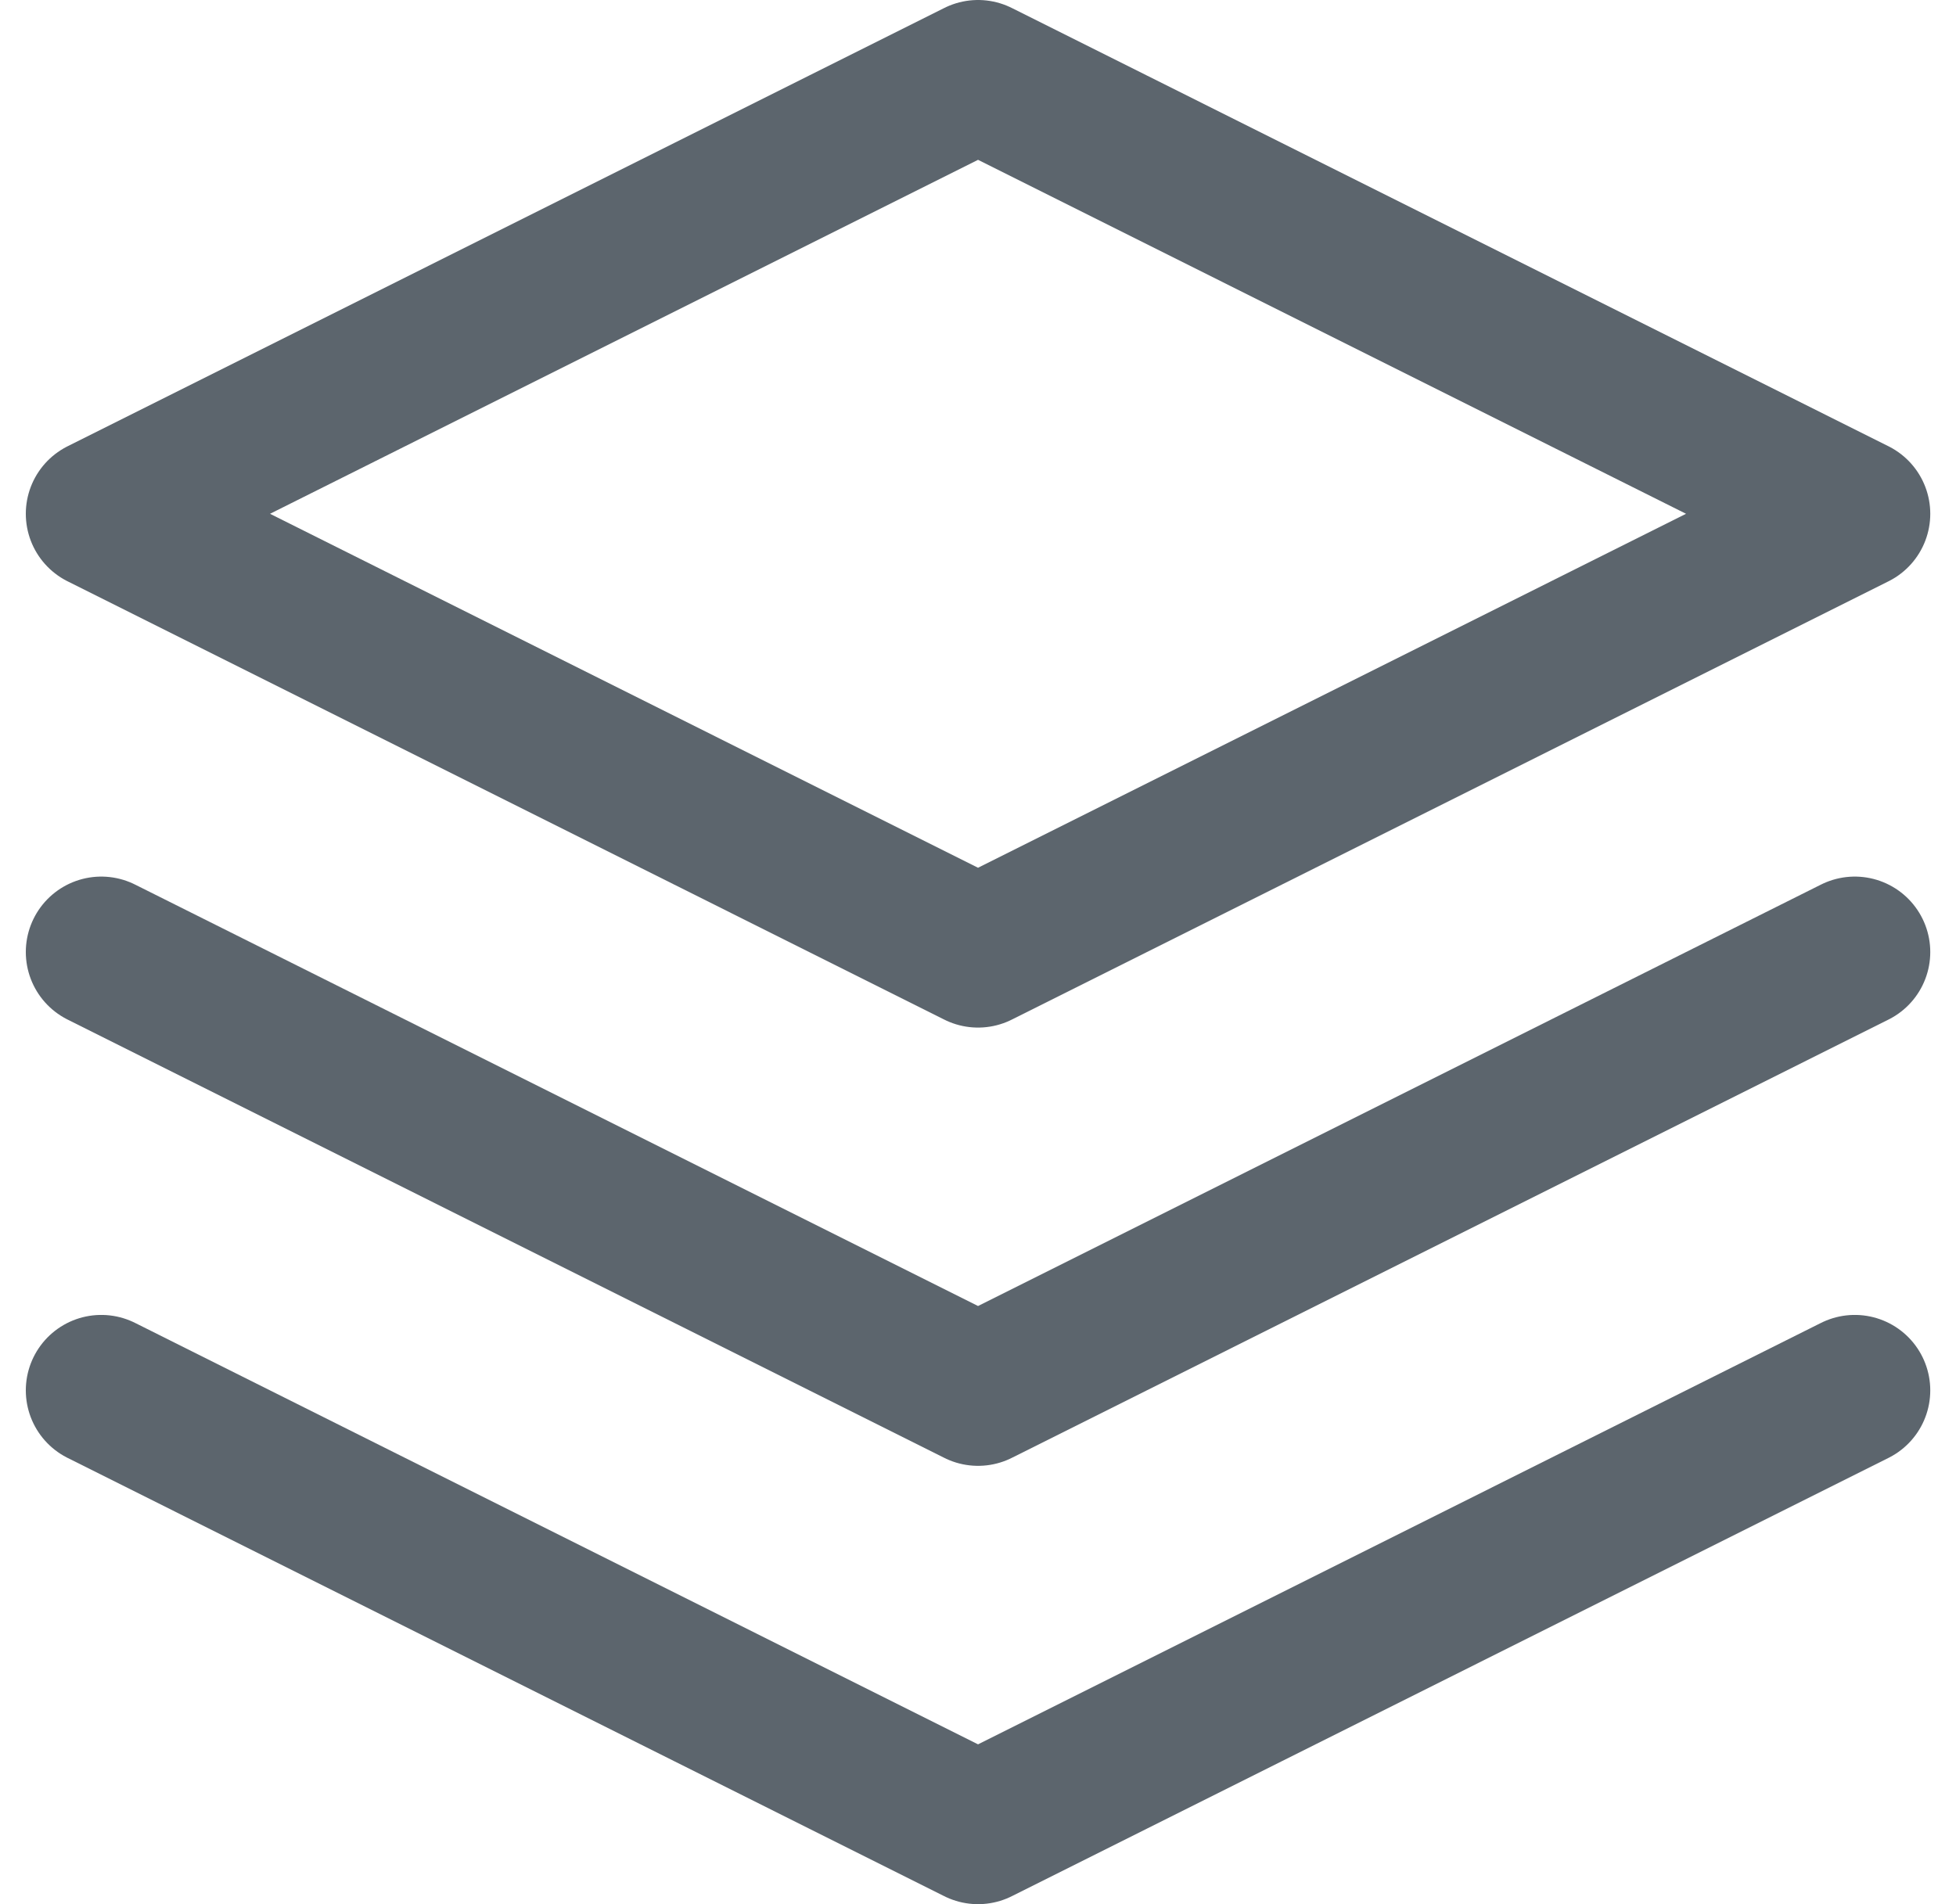
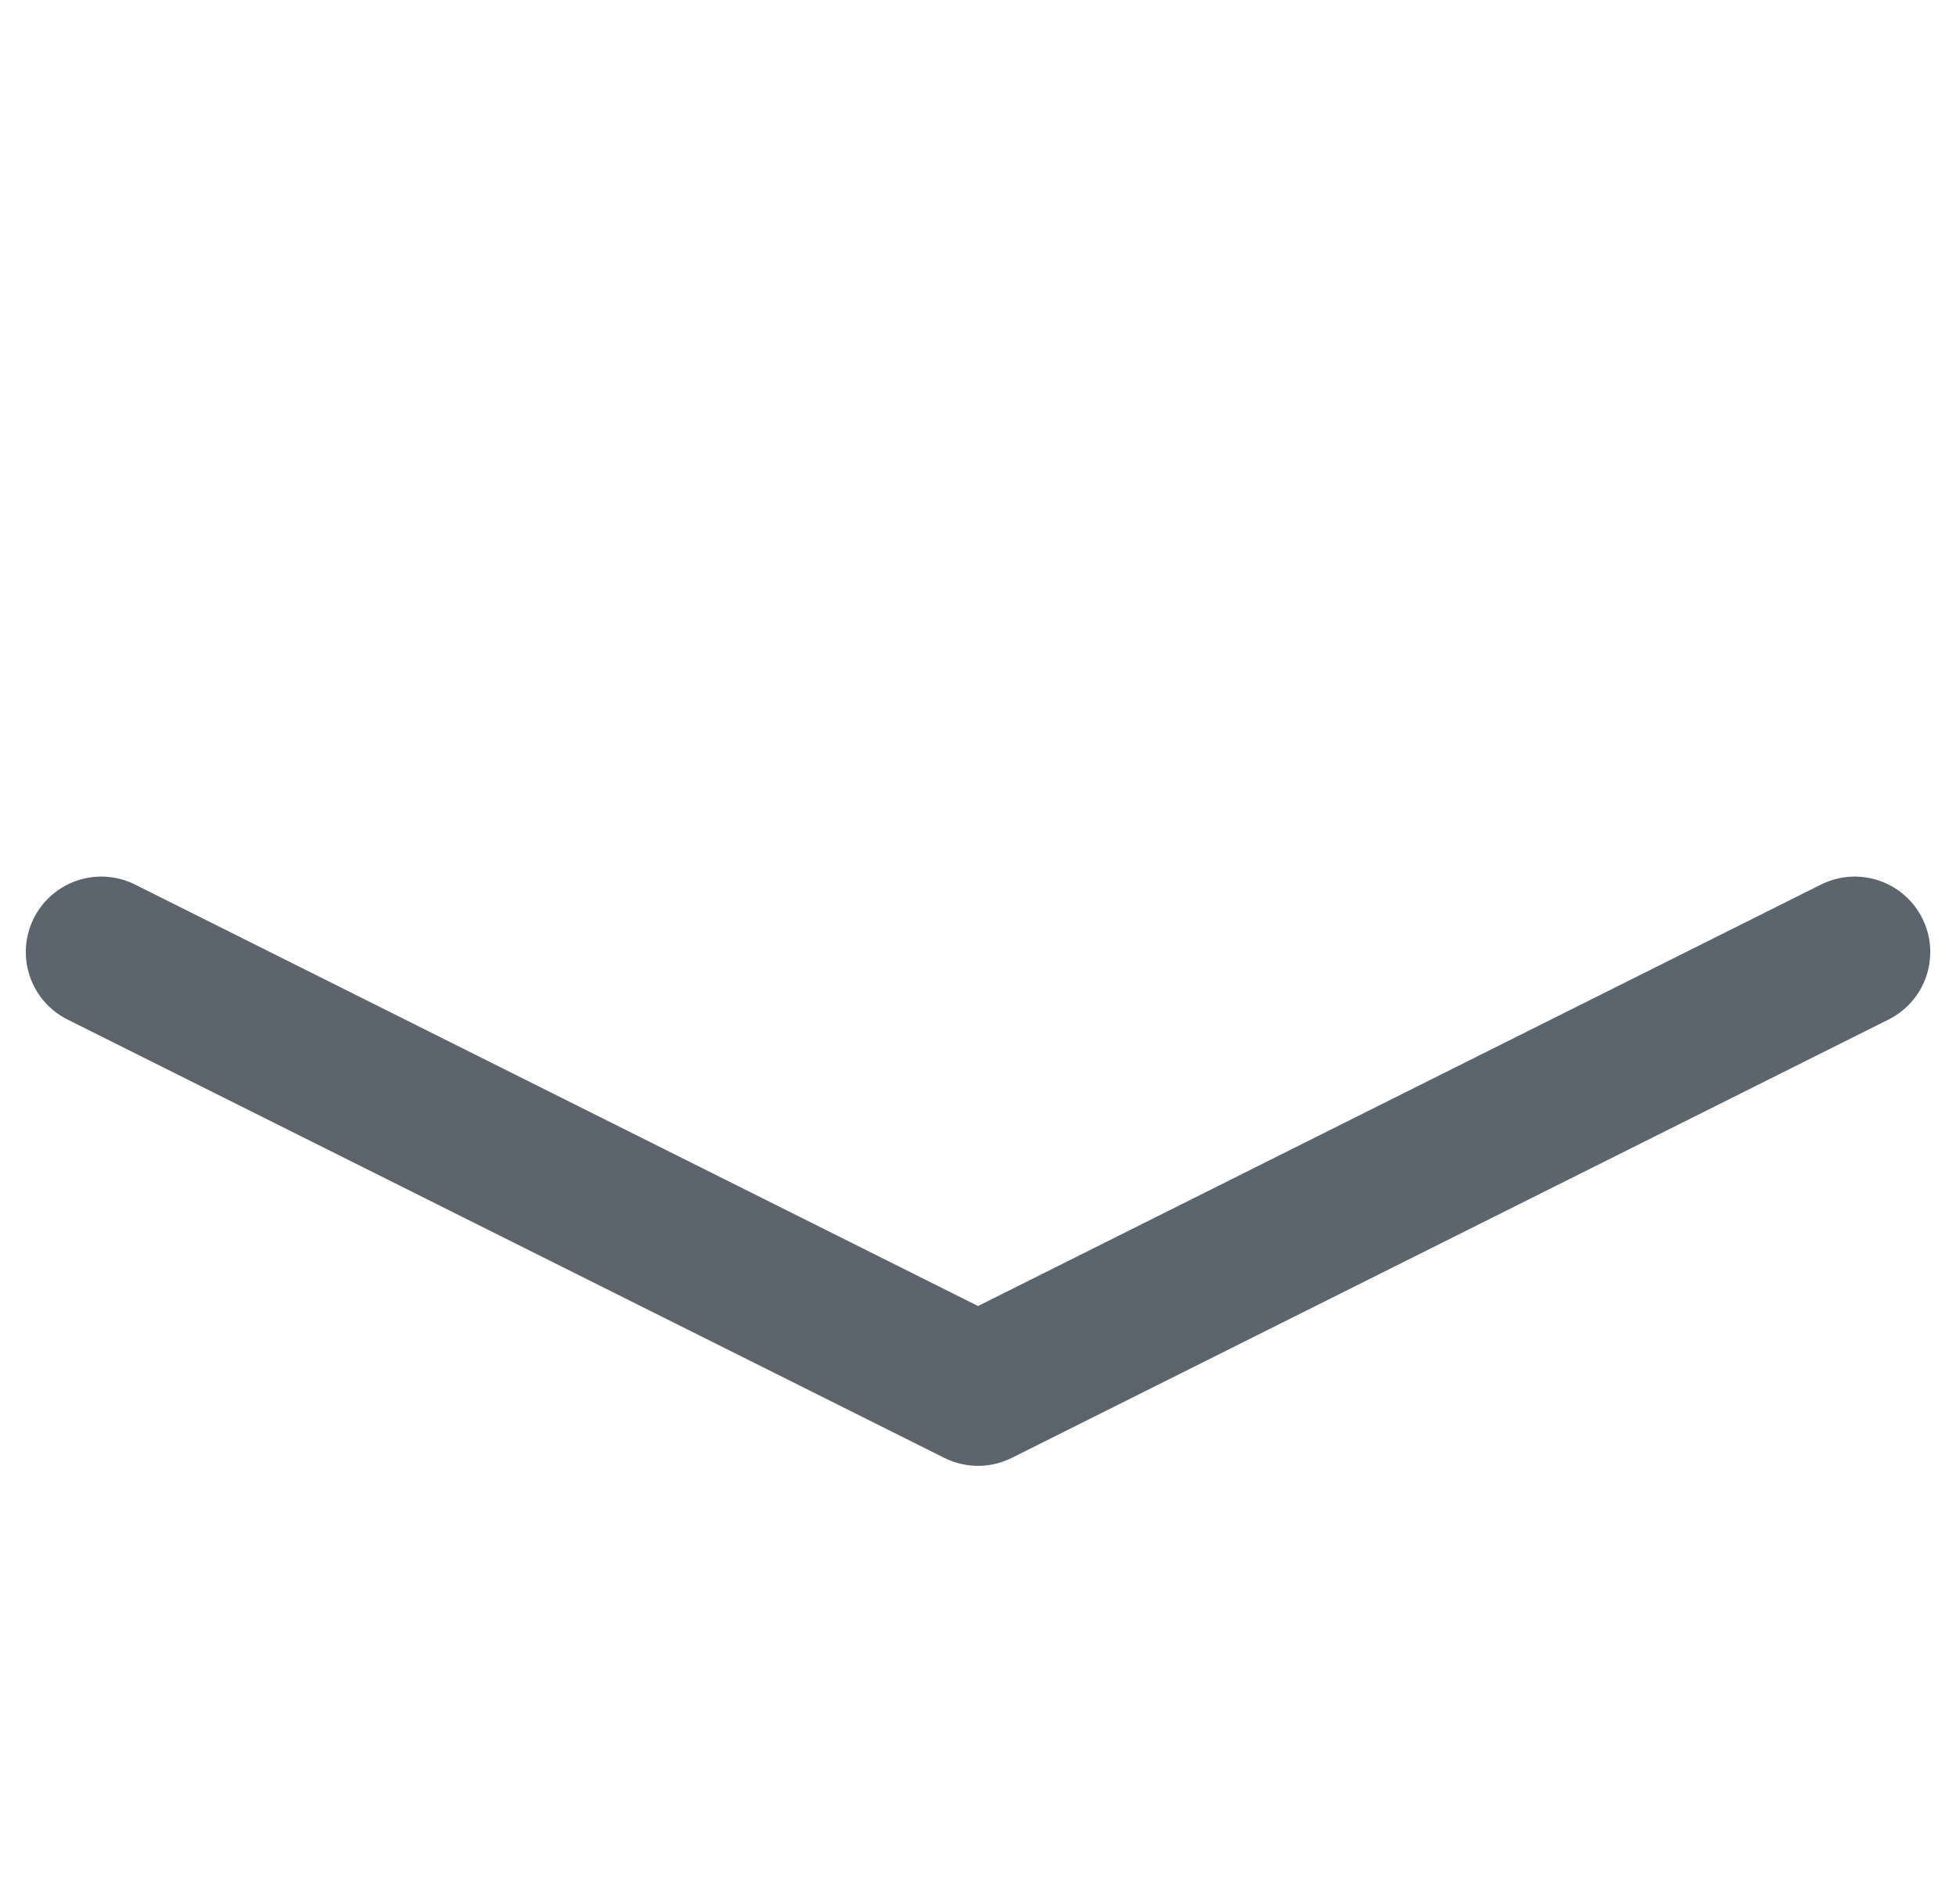
<svg xmlns="http://www.w3.org/2000/svg" width="25.917" height="25.234" viewBox="0 0 25.917 25.234">
  <defs>
    <style>.a{fill:none;stroke:#5c656d;stroke-linecap:round;stroke-linejoin:round;stroke-width:2px;}</style>
  </defs>
  <g transform="translate(-3.658 -4)">
-     <path class="a" d="M16.617,5,5,10.809l11.617,5.809,11.617-5.809Z" />
-     <path class="a" d="M5,42.5l11.617,5.809L28.234,42.5" transform="translate(0 -20.074)" />
    <path class="a" d="M5,30l11.617,5.809L28.234,30" transform="translate(0 -13.383)" />
  </g>
</svg>